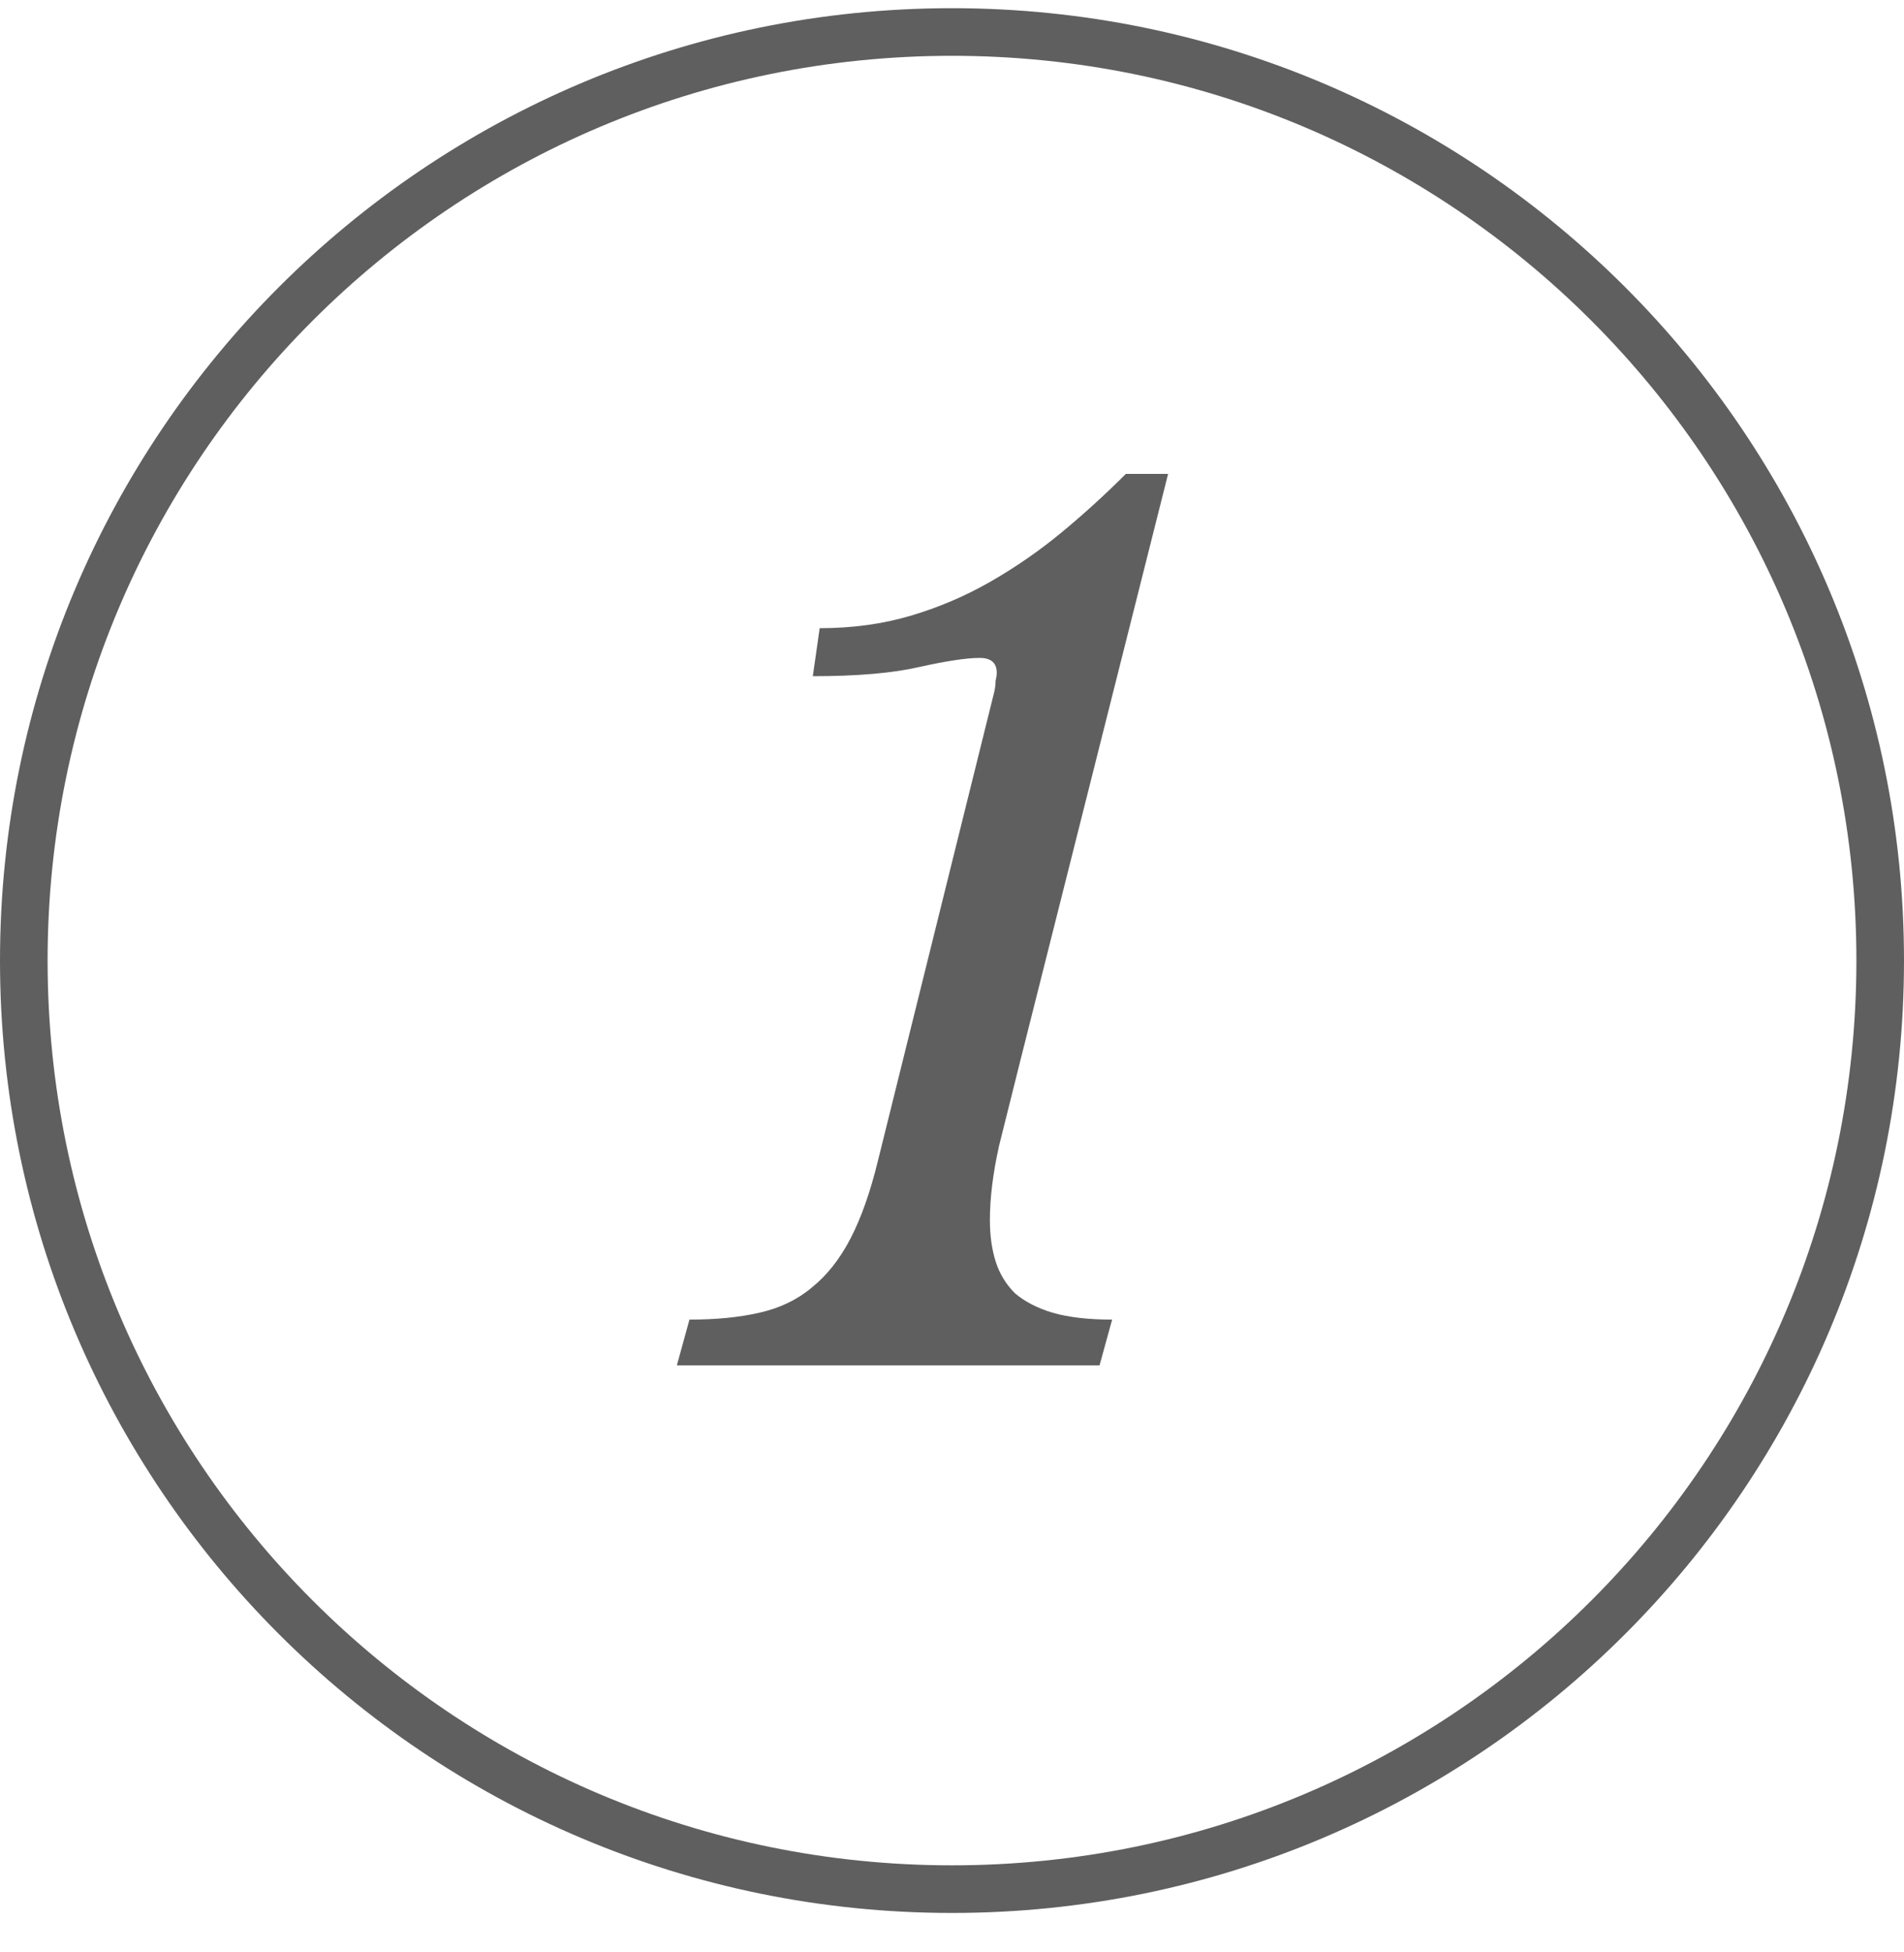
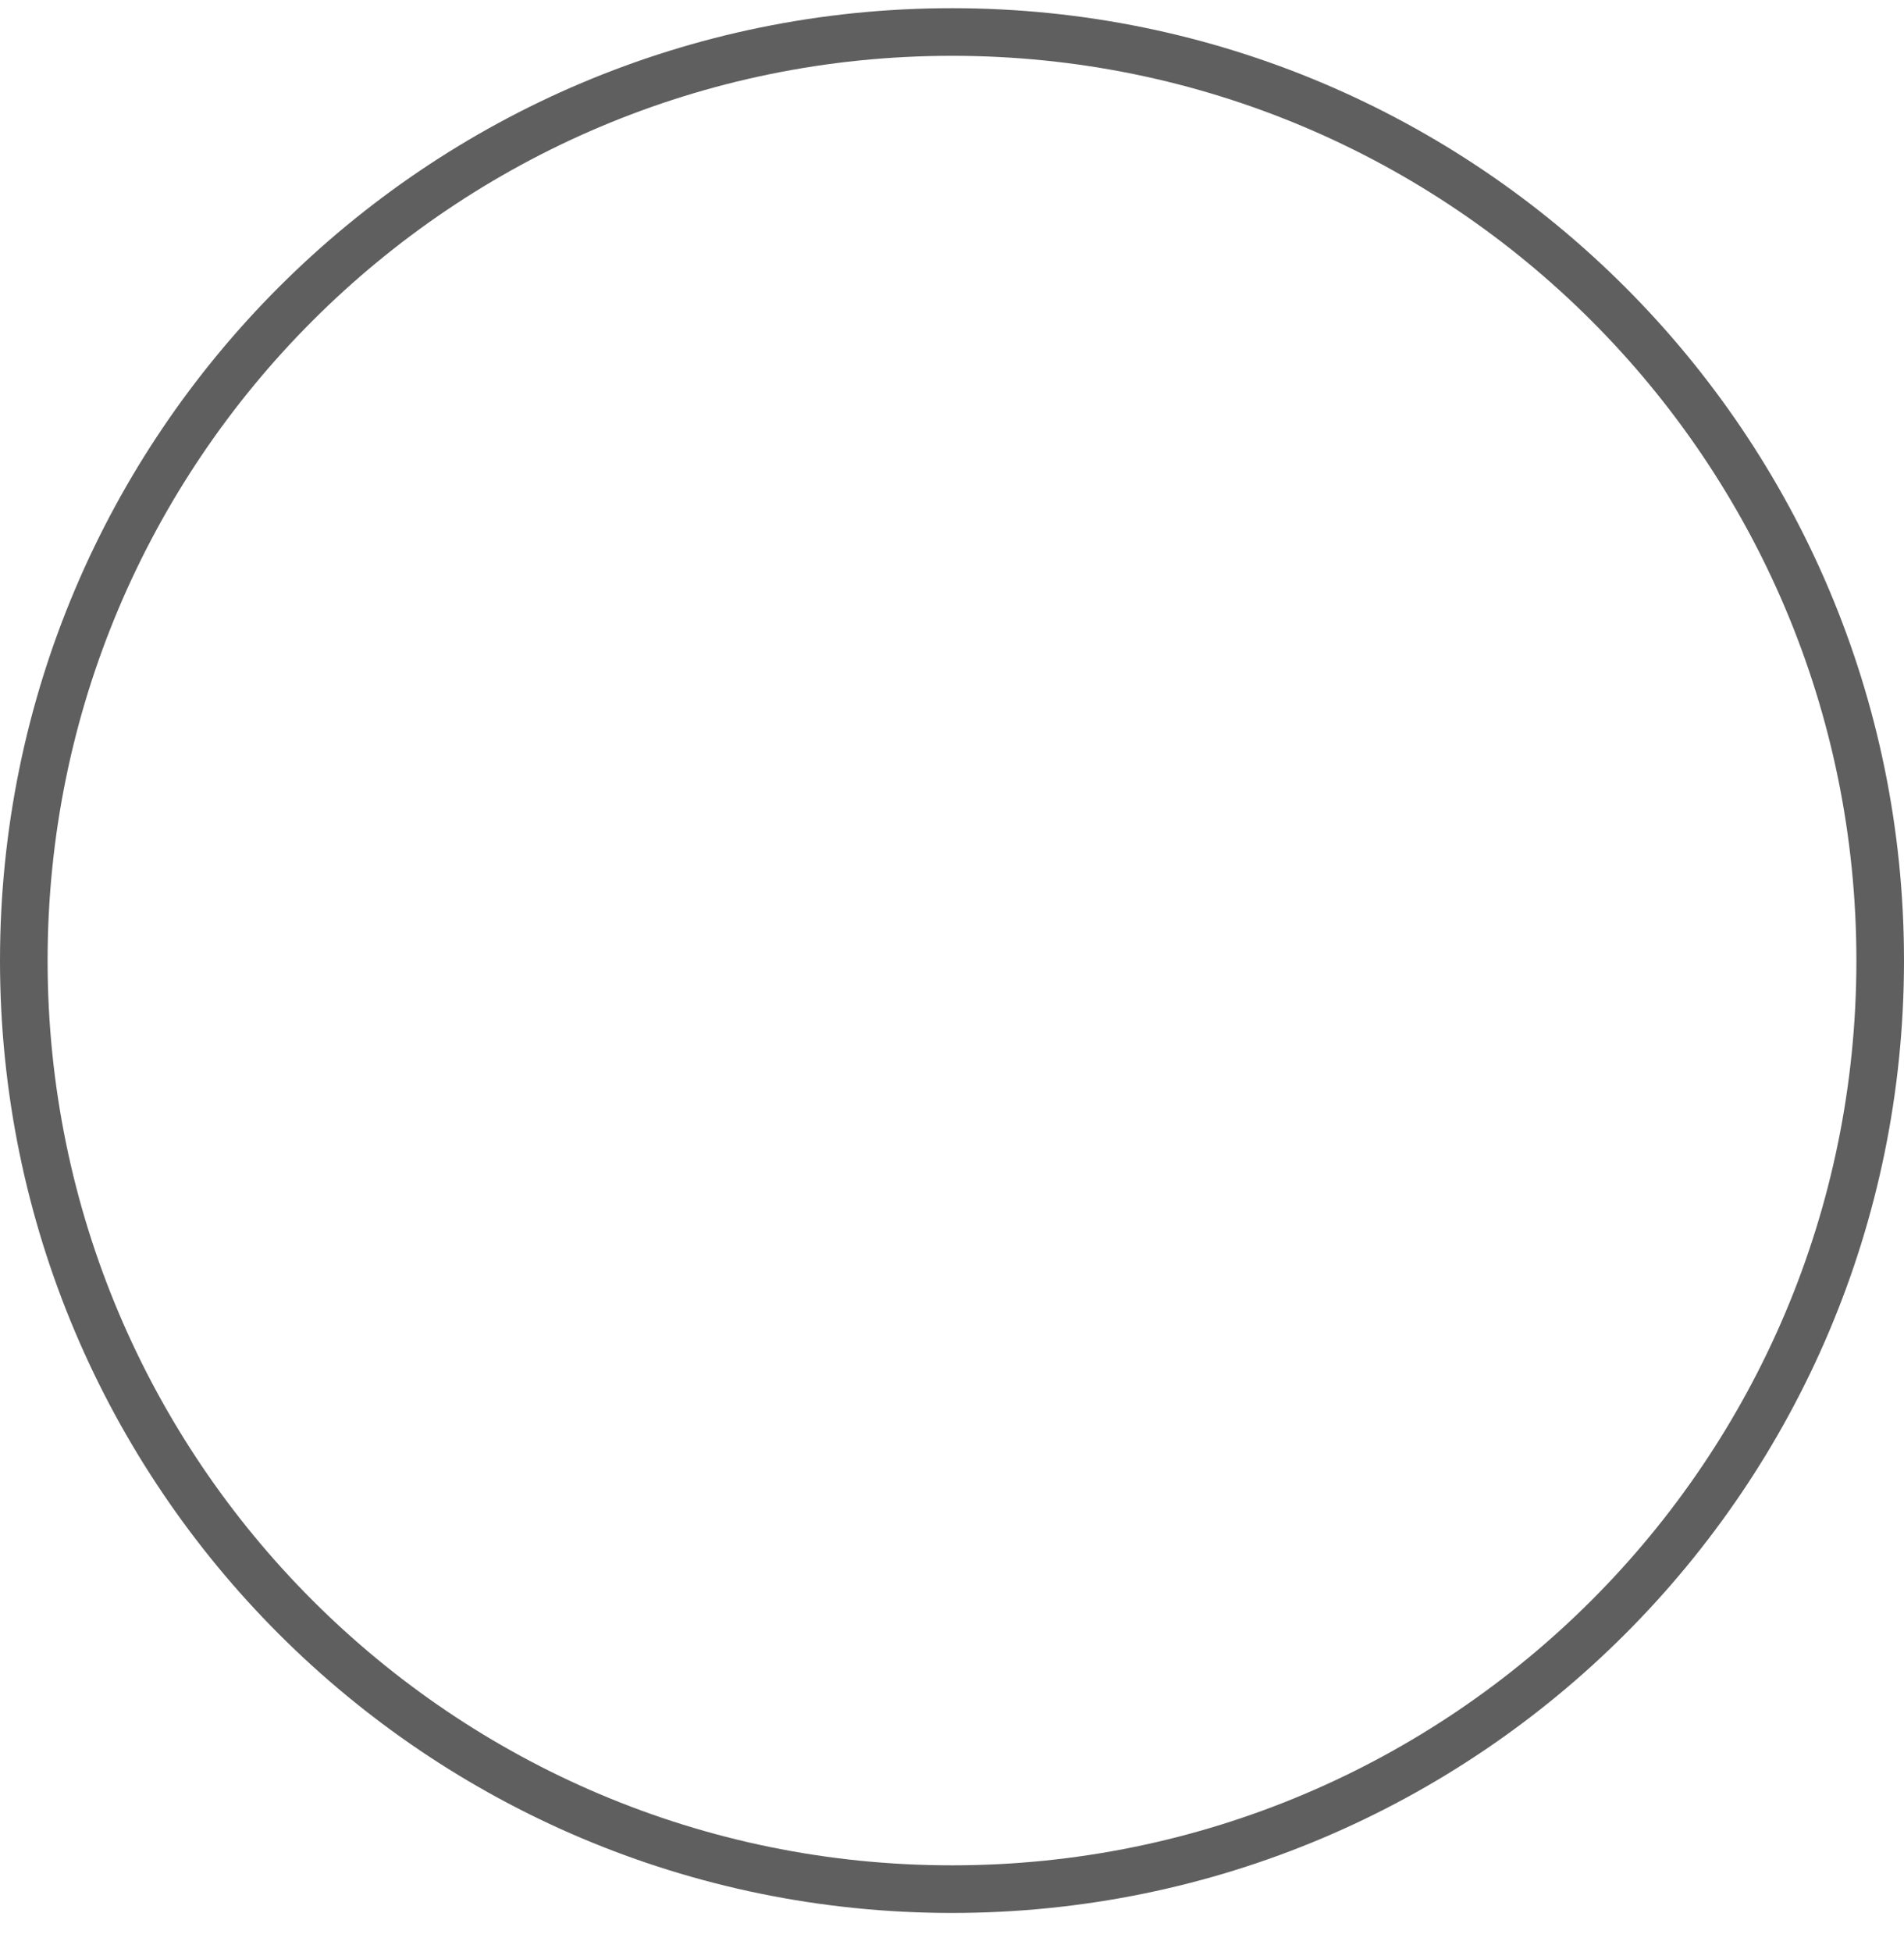
<svg xmlns="http://www.w3.org/2000/svg" width="40" height="41" viewBox="0 0 40 41" fill="none">
  <path d="M0.5 20.172C0.5 9.403 9.23 0.672 20 0.672C30.77 0.672 39.5 9.403 39.5 20.172C39.5 30.942 30.77 39.672 20 39.672C9.23 39.672 0.5 30.942 0.5 20.172Z" stroke="#5F5F5F" />
-   <path d="M21.444 22.24C21.284 22.88 21.132 23.488 20.988 24.064C20.86 24.64 20.796 25.16 20.796 25.624C20.796 25.944 20.836 26.232 20.916 26.488C20.996 26.744 21.132 26.968 21.324 27.16C21.532 27.336 21.796 27.472 22.116 27.568C22.452 27.664 22.868 27.712 23.364 27.712L23.1 28.672H14.22L14.484 27.712C15.044 27.712 15.532 27.664 15.948 27.568C16.38 27.472 16.748 27.296 17.052 27.04C17.372 26.784 17.644 26.44 17.868 26.008C18.092 25.576 18.284 25.032 18.444 24.376L20.892 14.512C20.908 14.432 20.916 14.36 20.916 14.296C20.932 14.232 20.94 14.176 20.94 14.128C20.94 13.92 20.82 13.816 20.58 13.816C20.308 13.816 19.884 13.88 19.308 14.008C18.748 14.136 18.004 14.2 17.076 14.2L17.22 13.192C17.908 13.192 18.548 13.104 19.14 12.928C19.732 12.752 20.292 12.512 20.82 12.208C21.348 11.904 21.844 11.56 22.308 11.176C22.772 10.792 23.22 10.384 23.652 9.952H24.54L21.444 22.24Z" fill="#5F5F5F" />
</svg>